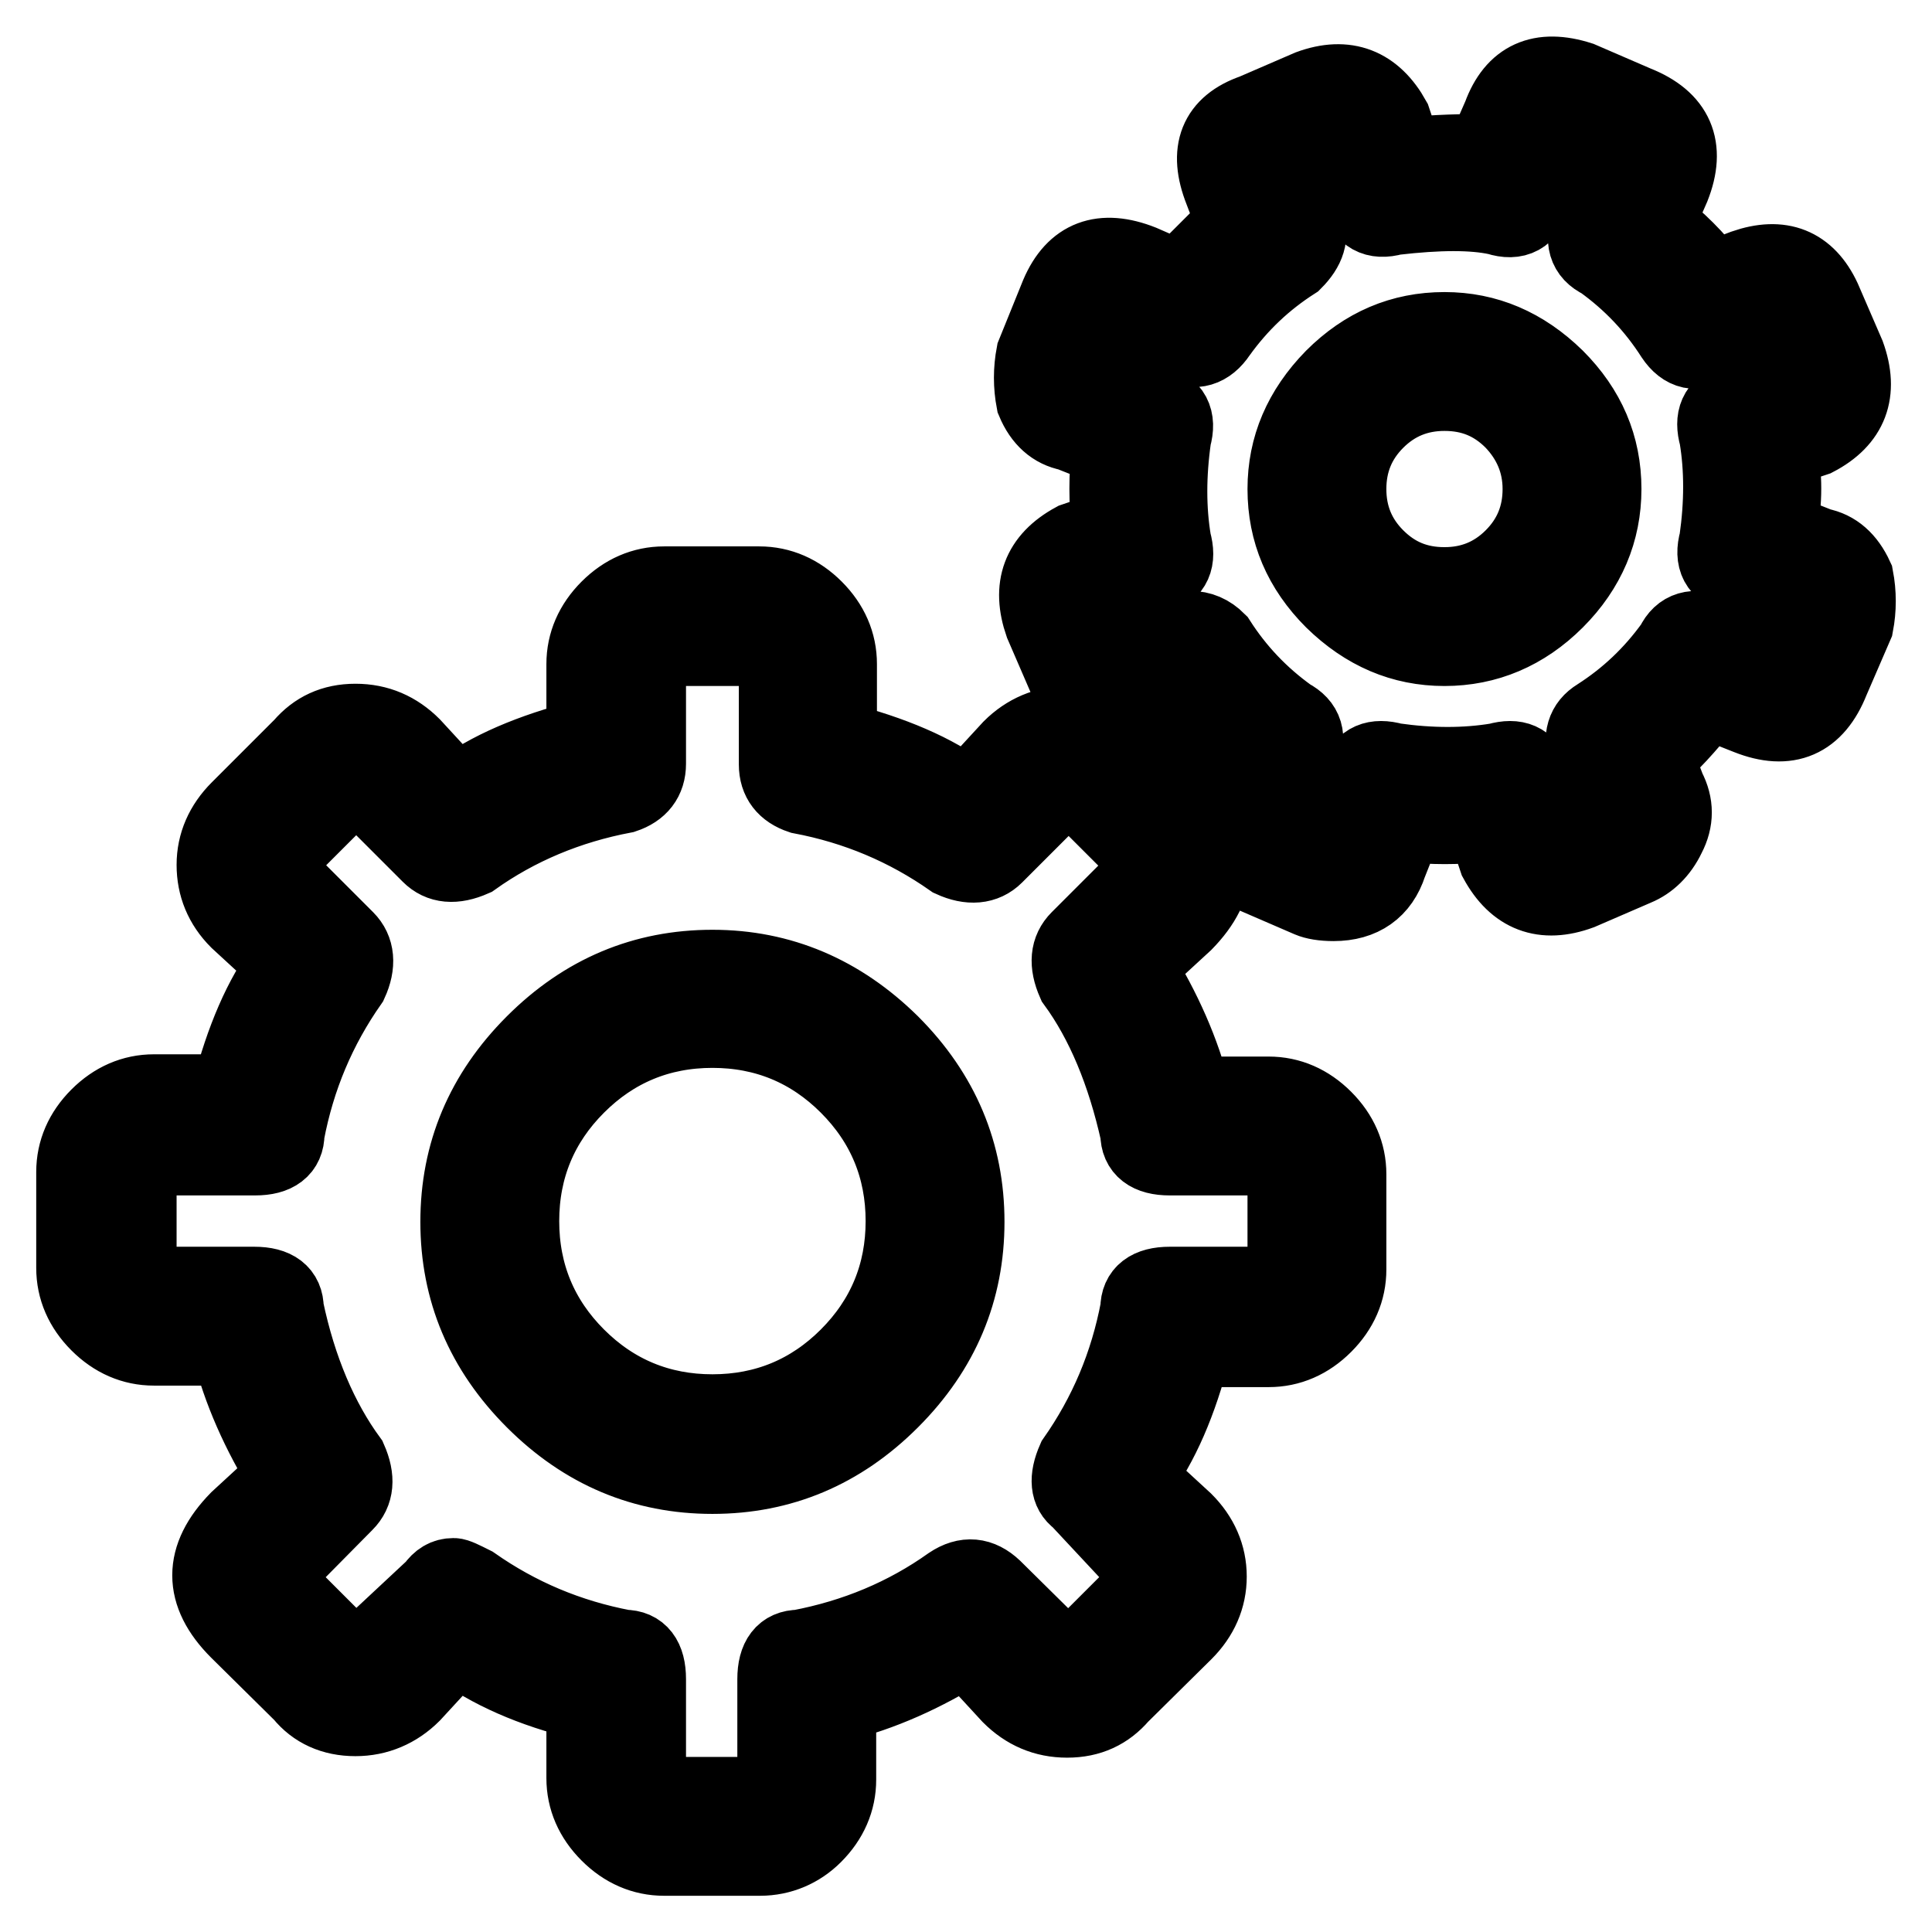
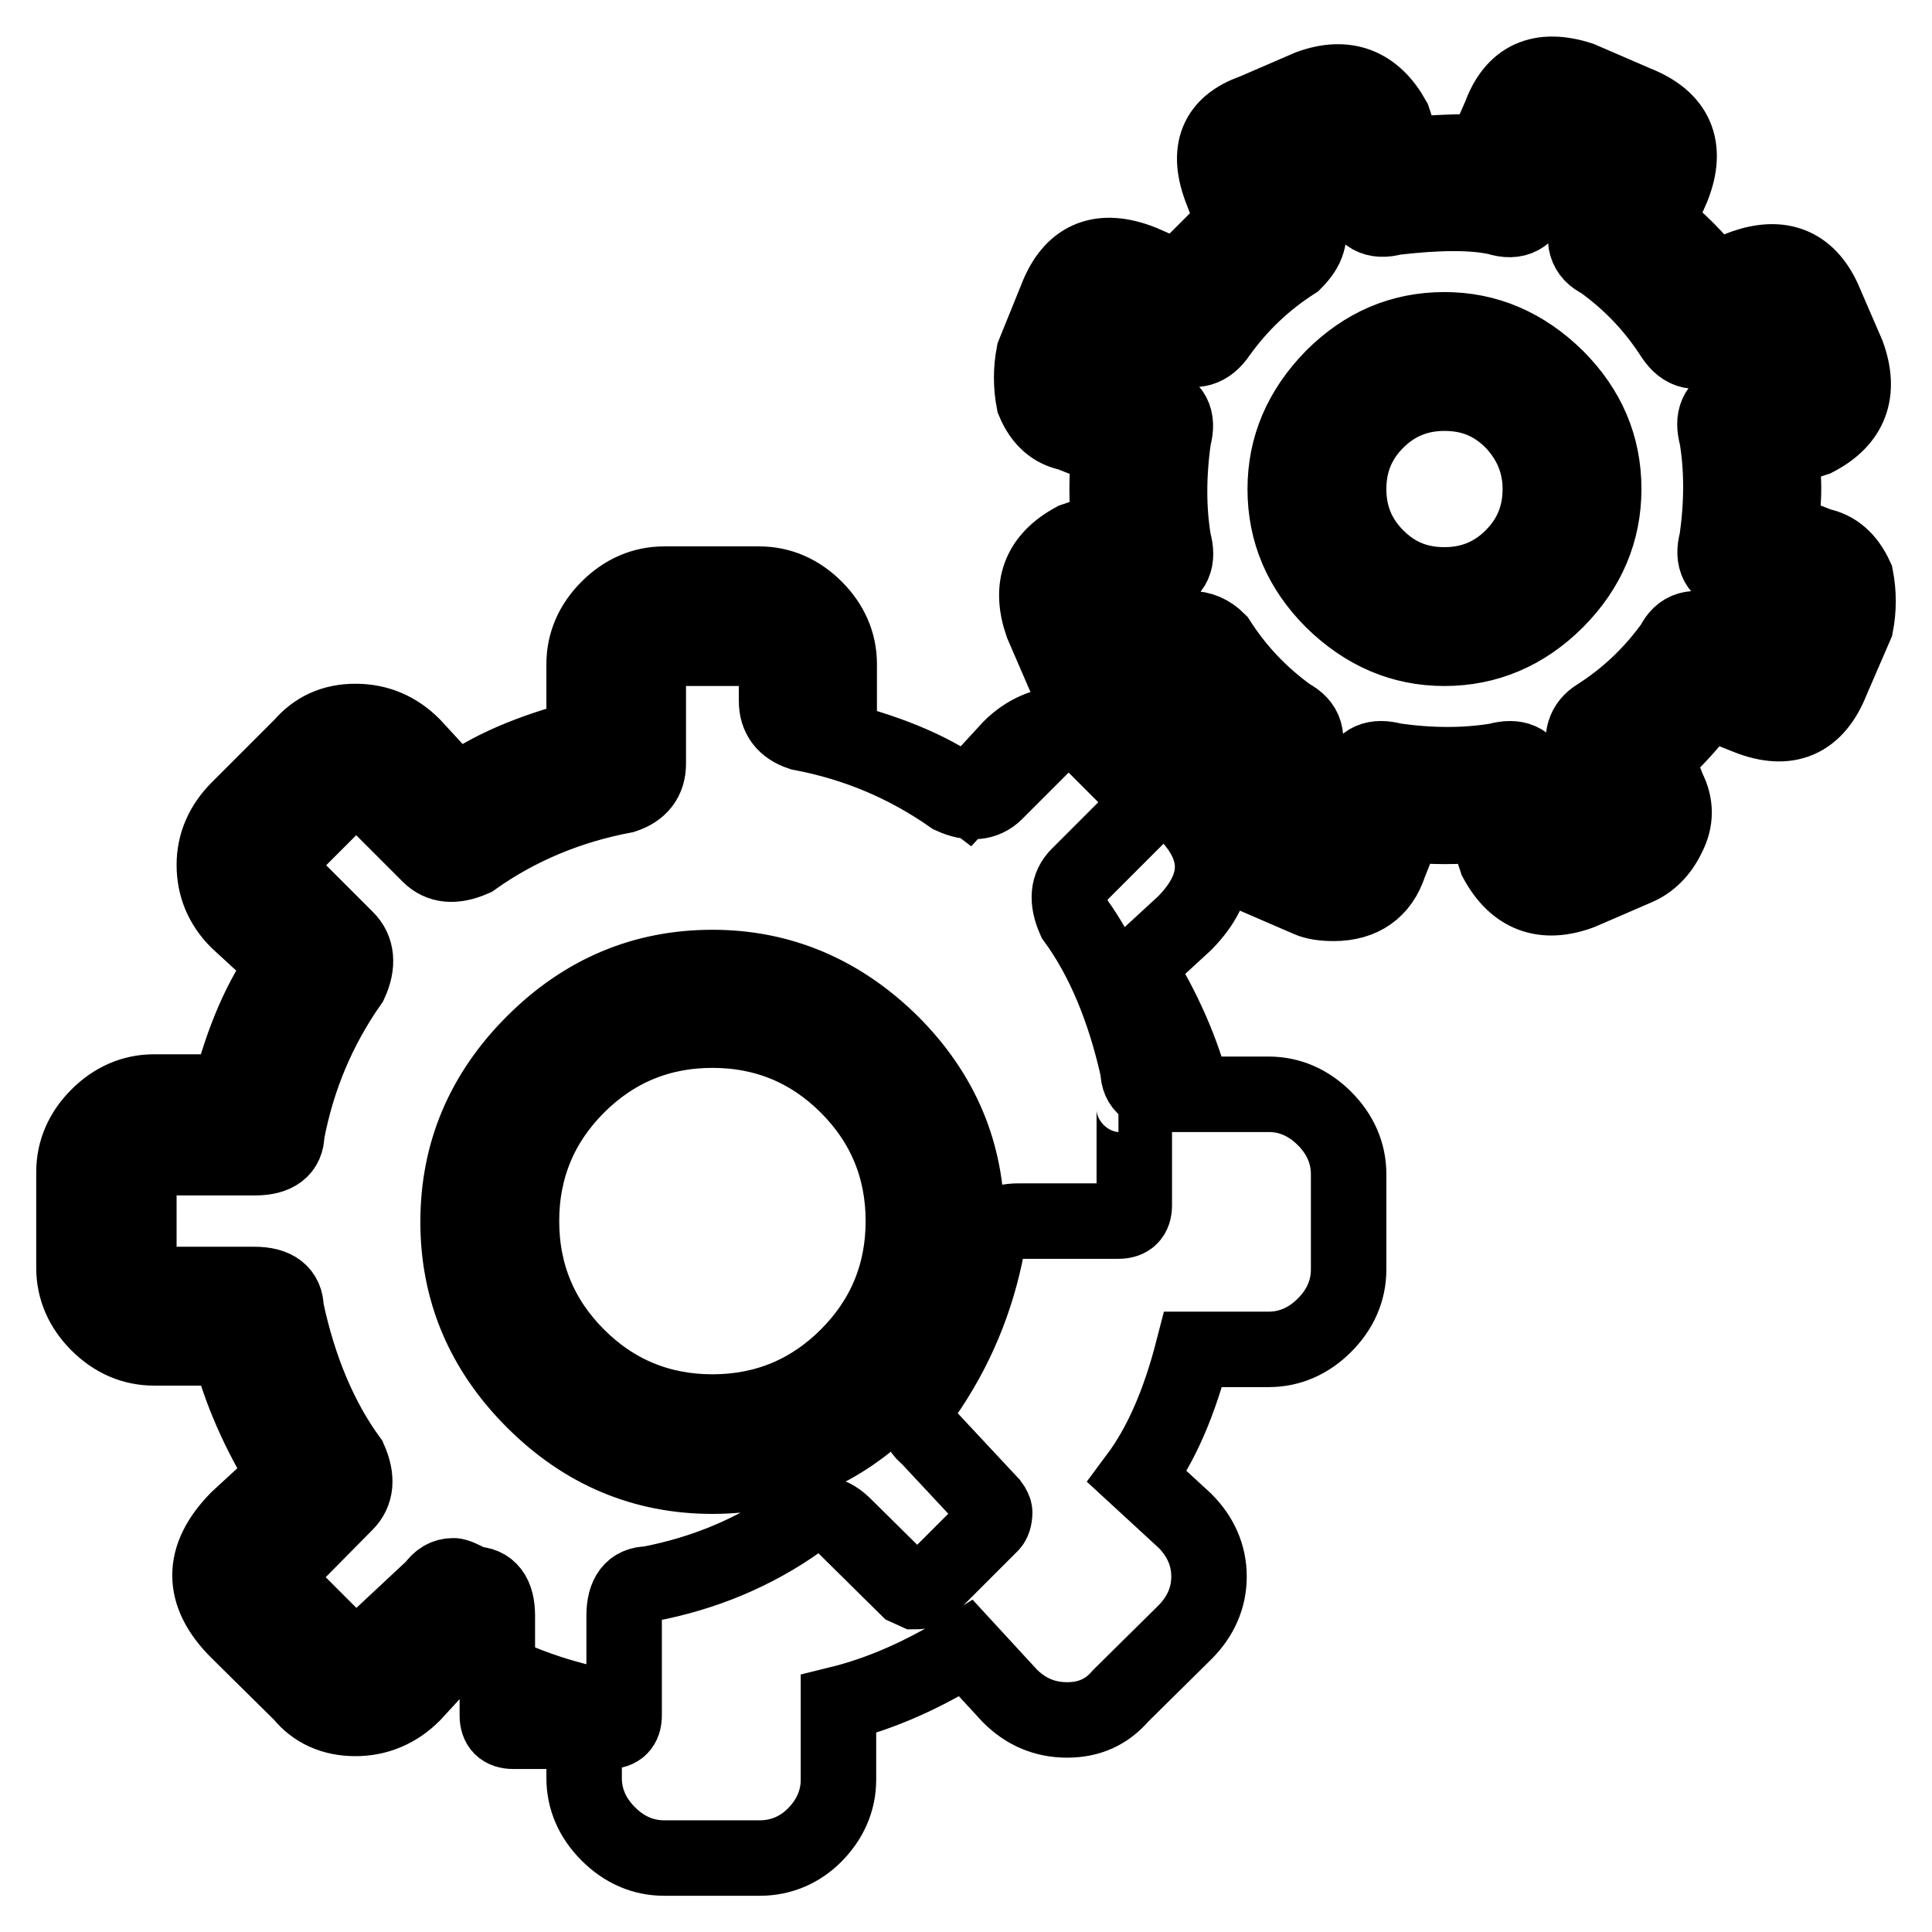
<svg xmlns="http://www.w3.org/2000/svg" version="1.1" x="0px" y="0px" viewBox="0 0 256 256" enable-background="new 0 0 256 256" xml:space="preserve">
  <g>
-     <path stroke-width="10" fill-opacity="0" stroke="#000000" d="M100.7,246.2H88c-2.8,0-5.3-1.1-7.4-3.2s-3.2-4.6-3.2-7.4v-10c-7-1.7-12.6-4.2-16.9-7.4l-5.8,6.3 c-2.1,2.1-4.7,3.2-7.6,3.2c-3,0-5.4-1.1-7.1-3.2l-8.5-8.4c-4.9-4.9-4.9-9.8,0-14.8l6.3-5.8c-3.5-5.6-6-11.3-7.4-16.9h-10 c-2.8,0-5.3-1.1-7.4-3.2c-2.1-2.1-3.2-4.6-3.2-7.4v-12.7c0-2.8,1.1-5.3,3.2-7.4c2.1-2.1,4.6-3.2,7.4-3.2h10 c1.8-7,4.2-12.6,7.4-16.9l-6.3-5.8c-2.1-2.1-3.1-4.6-3.1-7.4c0-2.8,1.1-5.3,3.2-7.4l8.4-8.4c1.8-2.1,4.1-3.2,7.1-3.2 c3,0,5.5,1.1,7.6,3.2l5.8,6.3c4.2-3.2,9.9-5.6,16.9-7.4V88c0-2.8,1.1-5.3,3.2-7.4c2.1-2.1,4.6-3.2,7.4-3.2h12.6 c2.8,0,5.3,1.1,7.4,3.2c2.1,2.1,3.2,4.6,3.2,7.4v10c7,1.8,12.7,4.2,16.9,7.4l5.8-6.3c2.1-2.1,4.7-3.2,7.6-3.2c3,0,5.4,1.1,7.1,3.2 l8.4,8.4c4.9,4.9,4.9,9.8,0,14.8l-6.3,5.8c3.5,5.6,6,11.3,7.4,16.9h10c2.8,0,5.3,1.1,7.4,3.2c2.1,2.1,3.2,4.6,3.2,7.4v12.6 c0,2.8-1.1,5.3-3.2,7.4c-2.1,2.1-4.6,3.2-7.4,3.2h-10c-1.8,7-4.2,12.6-7.4,16.9l6.3,5.8c2.1,2.1,3.2,4.6,3.2,7.4s-1.1,5.3-3.2,7.4 l-8.5,8.4c-1.8,2.1-4.1,3.2-7.1,3.2c-3,0-5.5-1.1-7.6-3.2l-5.8-6.3c-5.6,3.5-11.2,6-16.9,7.4v10c0,2.8-1.1,5.3-3.2,7.4 C106,245.1,103.5,246.2,100.7,246.2z M60.1,208.8c0.4,0,1.2,0.4,2.6,1.1c6,4.2,12.6,7,20,8.4c2.1,0,3.2,1.4,3.2,4.2v13.2 c0,1.4,0.7,2.1,2.1,2.1h12.6c1.4,0,2.1-0.7,2.1-2.1v-13.2c0-2.8,1.1-4.2,3.2-4.2c7.4-1.4,14.1-4.2,20-8.4c2.1-1.4,4-1.2,5.8,0.5 l8.5,8.4l1.1,0.5c0.7,0,1.2-0.2,1.6-0.5l8.4-8.4c0.3-0.3,0.5-0.9,0.5-1.6c0-0.3-0.2-0.7-0.5-1.1l-8.4-9c-1.4-1-1.6-2.8-0.5-5.3 c4.2-6,7-12.6,8.4-20c0-2.1,1.4-3.2,4.2-3.2h13.2c1.4,0,2.1-0.7,2.1-2.1v-12.6c0-1.4-0.7-2.1-2.1-2.1H155c-2.8,0-4.2-1.1-4.2-3.2 c-1.8-8.1-4.6-14.8-8.4-20c-1.1-2.5-0.9-4.4,0.5-5.8l8.4-8.4c0.7-0.7,0.7-1.6,0-2.6l-8.4-8.4c-0.7-0.7-1.6-0.7-2.6,0l-8.4,8.4 c-1.4,1.4-3.4,1.6-5.8,0.5c-6-4.2-12.6-7-20-8.4c-2.1-0.7-3.2-2.1-3.2-4.2V88c0-1.4-0.7-2.1-2.1-2.1H88c-1.4,0-2.1,0.7-2.1,2.1 v13.2c0,2.1-1.1,3.5-3.2,4.2c-7.4,1.4-14.1,4.2-20,8.4c-2.5,1.1-4.4,0.9-5.8-0.5l-8.4-8.4l-1-0.5c-0.7,0-1.2,0.2-1.6,0.5l-8.4,8.4 c-0.4,0.4-0.5,0.9-0.5,1.6c0,0.4,0.2,0.7,0.5,1.1l8.4,8.4c1.4,1.4,1.6,3.4,0.5,5.8c-4.2,6-7,12.6-8.4,20c0,2.1-1.4,3.2-4.2,3.2 H20.5c-1.4,0-2.1,0.7-2.1,2.1v12.6c0,1.4,0.7,2.1,2.1,2.1h13.2c2.8,0,4.2,1.1,4.2,3.2c1.7,8.1,4.6,14.8,8.4,20 c1.1,2.5,0.9,4.4-0.5,5.8l-8.4,8.5c-0.7,0.7-0.7,1.6,0,2.6l8.4,8.4c0.4,0.4,0.9,0.5,1.6,0.5c0.4,0,0.7-0.2,1.1-0.5l9-8.4 C58.2,209.3,59,208.8,60.1,208.8z M118.1,185.6c-6.7,6.7-14.6,10-23.7,10c-9.1,0-17-3.3-23.7-10c-6.7-6.7-10-14.6-10-23.7 s3.3-17,10-23.7c6.7-6.7,14.6-10,23.7-10s17,3.4,23.7,10c6.7,6.7,10,14.6,10,23.7S124.8,178.9,118.1,185.6z M112.3,143.9 c-4.9-4.9-10.9-7.4-17.9-7.4s-13,2.5-17.9,7.4c-4.9,4.9-7.4,10.9-7.4,17.9c0,7,2.5,13,7.4,17.9c4.9,4.9,10.9,7.4,17.9,7.4 s13-2.5,17.9-7.4c4.9-4.9,7.4-10.9,7.4-17.9C119.7,154.8,117.2,148.8,112.3,143.9z M176.7,119.7c-1.4,0-2.5-0.2-3.2-0.5l-7.4-3.2 c-5.3-2.1-6.9-5.8-4.8-11.1l2.1-5.3c-3.5-2.8-6-5.1-7.4-6.9l-4.2,1.6c-4.9,1.8-8.4,0.4-10.5-4.2l-3.2-7.4 c-1.7-4.9-0.4-8.6,4.2-11.1l4.7-1.6c-0.4-3.5-0.4-7,0-10.5l-5.3-2.1c-2.1-0.4-3.7-1.8-4.7-4.2c-0.4-2.1-0.4-4.2,0-6.3l3.2-7.9 c2.1-4.9,5.8-6.3,11.1-4.2l4.8,2.1l7.4-7.4l-1.6-4.2c-2.1-5.3-0.7-8.8,4.2-10.5l7.4-3.2c4.9-1.8,8.6-0.3,11.1,4.2l1.6,4.8 c2.5-0.3,6-0.5,10.5-0.5l2.1-4.8c1.8-4.9,5.3-6.5,10.6-4.8l7.4,3.2c5.3,2.1,6.9,5.8,4.8,11.1l-2.1,4.8c2.8,2.1,5.3,4.6,7.4,7.4 l4.2-1.6c4.9-1.7,8.4-0.3,10.5,4.2l3.2,7.4c1.8,5,0.4,8.7-4.2,11.1l-4.8,1.6c0.7,3.2,0.7,6.7,0,10.5l5.3,2.1 c2.1,0.4,3.7,1.8,4.8,4.2c0.4,2.1,0.4,4.2,0,6.3l-3.2,7.4c-2.1,5.3-5.8,6.9-11.1,4.8l-5.3-2.1c-2.8,3.5-5.1,6-6.9,7.4l1.6,4.2 c1.1,2.1,1.1,4.2,0,6.3c-1,2.1-2.5,3.5-4.2,4.2l-7.4,3.2c-4.9,1.8-8.6,0.4-11.1-4.2l-1.6-4.8c-3.5,0.4-7,0.4-10.5,0l-2.1,5.3 C183,117.9,180.5,119.7,176.7,119.7z M157.7,83.3c1.4,0,2.6,0.5,3.7,1.6c2.5,3.9,5.6,7.2,9.5,10c2.1,1.1,2.6,2.8,1.6,5.3l-3.2,7.9 l7.4,3.2l3.2-8.4c0.7-2.1,2.3-2.8,4.8-2.1c4.9,0.7,9.5,0.7,13.7,0c2.5-0.7,4,0,4.8,2.1l3.2,7.4l7.4-3.2l-3.7-6.9 c-0.7-2.5-0.2-4.2,1.6-5.3c3.9-2.5,7.2-5.6,10-9.5c1-2.1,2.8-2.6,5.3-1.6l8.4,3.2l2.6-7.4l-7.9-3.2c-2.5-0.7-3.3-2.3-2.6-4.8 c0.7-4.9,0.7-9.5,0-13.7c-0.7-2.5,0-4,2.1-4.8l7.4-3.2l-3.1-7.4l-6.9,3.2c-2.1,1.4-3.9,1-5.3-1.1c-2.5-3.9-5.6-7.2-9.5-10 c-2.1-1-2.6-2.8-1.6-5.3l3.2-8.4l-7.4-2.6l-3.2,7.9c-0.7,2.5-2.3,3.4-4.8,2.6c-3.2-0.7-7.7-0.7-13.7,0c-2.5,0.7-4-0.2-4.8-2.6 l-3.1-7.4l-7.4,3.2l3.7,7.4c0.7,1.8,0.2,3.5-1.6,5.3c-3.9,2.5-7.2,5.6-10,9.5c-1.4,2.1-3.2,2.6-5.3,1.6l-8.4-3.2L145,50l7.9,3.2 c2.5,0.7,3.3,2.3,2.6,4.8c-0.7,4.9-0.7,9.5,0,13.7c0.7,2.5,0,4-2.1,4.8l-7.4,3.1l3.2,6.9l6.9-3.2L157.7,83.3L157.7,83.3z  M206.2,79.6c-4.2,4.2-9.2,6.3-14.8,6.3s-10.5-2.1-14.8-6.3c-4.2-4.2-6.3-9.1-6.3-14.8c0-5.6,2.1-10.5,6.3-14.8 c4.2-4.2,9.1-6.3,14.8-6.3c5.6,0,10.5,2.1,14.8,6.3c4.2,4.2,6.3,9.1,6.3,14.8C212.5,70.4,210.4,75.4,206.2,79.6z M200.4,55.8 c-2.5-2.5-5.4-3.7-9-3.7c-3.5,0-6.5,1.2-9,3.7c-2.5,2.5-3.7,5.5-3.7,9c0,3.5,1.2,6.5,3.7,9c2.5,2.5,5.4,3.7,9,3.7 c3.5,0,6.5-1.2,9-3.7c2.5-2.5,3.7-5.5,3.7-9S202.8,58.3,200.4,55.8z" />
+     <path stroke-width="10" fill-opacity="0" stroke="#000000" d="M100.7,246.2H88c-2.8,0-5.3-1.1-7.4-3.2s-3.2-4.6-3.2-7.4v-10c-7-1.7-12.6-4.2-16.9-7.4l-5.8,6.3 c-2.1,2.1-4.7,3.2-7.6,3.2c-3,0-5.4-1.1-7.1-3.2l-8.5-8.4c-4.9-4.9-4.9-9.8,0-14.8l6.3-5.8c-3.5-5.6-6-11.3-7.4-16.9h-10 c-2.8,0-5.3-1.1-7.4-3.2c-2.1-2.1-3.2-4.6-3.2-7.4v-12.7c0-2.8,1.1-5.3,3.2-7.4c2.1-2.1,4.6-3.2,7.4-3.2h10 c1.8-7,4.2-12.6,7.4-16.9l-6.3-5.8c-2.1-2.1-3.1-4.6-3.1-7.4c0-2.8,1.1-5.3,3.2-7.4l8.4-8.4c1.8-2.1,4.1-3.2,7.1-3.2 c3,0,5.5,1.1,7.6,3.2l5.8,6.3c4.2-3.2,9.9-5.6,16.9-7.4V88c0-2.8,1.1-5.3,3.2-7.4c2.1-2.1,4.6-3.2,7.4-3.2h12.6 c2.8,0,5.3,1.1,7.4,3.2c2.1,2.1,3.2,4.6,3.2,7.4v10c7,1.8,12.7,4.2,16.9,7.4l5.8-6.3c2.1-2.1,4.7-3.2,7.6-3.2c3,0,5.4,1.1,7.1,3.2 l8.4,8.4c4.9,4.9,4.9,9.8,0,14.8l-6.3,5.8c3.5,5.6,6,11.3,7.4,16.9h10c2.8,0,5.3,1.1,7.4,3.2c2.1,2.1,3.2,4.6,3.2,7.4v12.6 c0,2.8-1.1,5.3-3.2,7.4c-2.1,2.1-4.6,3.2-7.4,3.2h-10c-1.8,7-4.2,12.6-7.4,16.9l6.3,5.8c2.1,2.1,3.2,4.6,3.2,7.4s-1.1,5.3-3.2,7.4 l-8.5,8.4c-1.8,2.1-4.1,3.2-7.1,3.2c-3,0-5.5-1.1-7.6-3.2l-5.8-6.3c-5.6,3.5-11.2,6-16.9,7.4v10c0,2.8-1.1,5.3-3.2,7.4 C106,245.1,103.5,246.2,100.7,246.2z M60.1,208.8c0.4,0,1.2,0.4,2.6,1.1c2.1,0,3.2,1.4,3.2,4.2v13.2 c0,1.4,0.7,2.1,2.1,2.1h12.6c1.4,0,2.1-0.7,2.1-2.1v-13.2c0-2.8,1.1-4.2,3.2-4.2c7.4-1.4,14.1-4.2,20-8.4c2.1-1.4,4-1.2,5.8,0.5 l8.5,8.4l1.1,0.5c0.7,0,1.2-0.2,1.6-0.5l8.4-8.4c0.3-0.3,0.5-0.9,0.5-1.6c0-0.3-0.2-0.7-0.5-1.1l-8.4-9c-1.4-1-1.6-2.8-0.5-5.3 c4.2-6,7-12.6,8.4-20c0-2.1,1.4-3.2,4.2-3.2h13.2c1.4,0,2.1-0.7,2.1-2.1v-12.6c0-1.4-0.7-2.1-2.1-2.1H155c-2.8,0-4.2-1.1-4.2-3.2 c-1.8-8.1-4.6-14.8-8.4-20c-1.1-2.5-0.9-4.4,0.5-5.8l8.4-8.4c0.7-0.7,0.7-1.6,0-2.6l-8.4-8.4c-0.7-0.7-1.6-0.7-2.6,0l-8.4,8.4 c-1.4,1.4-3.4,1.6-5.8,0.5c-6-4.2-12.6-7-20-8.4c-2.1-0.7-3.2-2.1-3.2-4.2V88c0-1.4-0.7-2.1-2.1-2.1H88c-1.4,0-2.1,0.7-2.1,2.1 v13.2c0,2.1-1.1,3.5-3.2,4.2c-7.4,1.4-14.1,4.2-20,8.4c-2.5,1.1-4.4,0.9-5.8-0.5l-8.4-8.4l-1-0.5c-0.7,0-1.2,0.2-1.6,0.5l-8.4,8.4 c-0.4,0.4-0.5,0.9-0.5,1.6c0,0.4,0.2,0.7,0.5,1.1l8.4,8.4c1.4,1.4,1.6,3.4,0.5,5.8c-4.2,6-7,12.6-8.4,20c0,2.1-1.4,3.2-4.2,3.2 H20.5c-1.4,0-2.1,0.7-2.1,2.1v12.6c0,1.4,0.7,2.1,2.1,2.1h13.2c2.8,0,4.2,1.1,4.2,3.2c1.7,8.1,4.6,14.8,8.4,20 c1.1,2.5,0.9,4.4-0.5,5.8l-8.4,8.5c-0.7,0.7-0.7,1.6,0,2.6l8.4,8.4c0.4,0.4,0.9,0.5,1.6,0.5c0.4,0,0.7-0.2,1.1-0.5l9-8.4 C58.2,209.3,59,208.8,60.1,208.8z M118.1,185.6c-6.7,6.7-14.6,10-23.7,10c-9.1,0-17-3.3-23.7-10c-6.7-6.7-10-14.6-10-23.7 s3.3-17,10-23.7c6.7-6.7,14.6-10,23.7-10s17,3.4,23.7,10c6.7,6.7,10,14.6,10,23.7S124.8,178.9,118.1,185.6z M112.3,143.9 c-4.9-4.9-10.9-7.4-17.9-7.4s-13,2.5-17.9,7.4c-4.9,4.9-7.4,10.9-7.4,17.9c0,7,2.5,13,7.4,17.9c4.9,4.9,10.9,7.4,17.9,7.4 s13-2.5,17.9-7.4c4.9-4.9,7.4-10.9,7.4-17.9C119.7,154.8,117.2,148.8,112.3,143.9z M176.7,119.7c-1.4,0-2.5-0.2-3.2-0.5l-7.4-3.2 c-5.3-2.1-6.9-5.8-4.8-11.1l2.1-5.3c-3.5-2.8-6-5.1-7.4-6.9l-4.2,1.6c-4.9,1.8-8.4,0.4-10.5-4.2l-3.2-7.4 c-1.7-4.9-0.4-8.6,4.2-11.1l4.7-1.6c-0.4-3.5-0.4-7,0-10.5l-5.3-2.1c-2.1-0.4-3.7-1.8-4.7-4.2c-0.4-2.1-0.4-4.2,0-6.3l3.2-7.9 c2.1-4.9,5.8-6.3,11.1-4.2l4.8,2.1l7.4-7.4l-1.6-4.2c-2.1-5.3-0.7-8.8,4.2-10.5l7.4-3.2c4.9-1.8,8.6-0.3,11.1,4.2l1.6,4.8 c2.5-0.3,6-0.5,10.5-0.5l2.1-4.8c1.8-4.9,5.3-6.5,10.6-4.8l7.4,3.2c5.3,2.1,6.9,5.8,4.8,11.1l-2.1,4.8c2.8,2.1,5.3,4.6,7.4,7.4 l4.2-1.6c4.9-1.7,8.4-0.3,10.5,4.2l3.2,7.4c1.8,5,0.4,8.7-4.2,11.1l-4.8,1.6c0.7,3.2,0.7,6.7,0,10.5l5.3,2.1 c2.1,0.4,3.7,1.8,4.8,4.2c0.4,2.1,0.4,4.2,0,6.3l-3.2,7.4c-2.1,5.3-5.8,6.9-11.1,4.8l-5.3-2.1c-2.8,3.5-5.1,6-6.9,7.4l1.6,4.2 c1.1,2.1,1.1,4.2,0,6.3c-1,2.1-2.5,3.5-4.2,4.2l-7.4,3.2c-4.9,1.8-8.6,0.4-11.1-4.2l-1.6-4.8c-3.5,0.4-7,0.4-10.5,0l-2.1,5.3 C183,117.9,180.5,119.7,176.7,119.7z M157.7,83.3c1.4,0,2.6,0.5,3.7,1.6c2.5,3.9,5.6,7.2,9.5,10c2.1,1.1,2.6,2.8,1.6,5.3l-3.2,7.9 l7.4,3.2l3.2-8.4c0.7-2.1,2.3-2.8,4.8-2.1c4.9,0.7,9.5,0.7,13.7,0c2.5-0.7,4,0,4.8,2.1l3.2,7.4l7.4-3.2l-3.7-6.9 c-0.7-2.5-0.2-4.2,1.6-5.3c3.9-2.5,7.2-5.6,10-9.5c1-2.1,2.8-2.6,5.3-1.6l8.4,3.2l2.6-7.4l-7.9-3.2c-2.5-0.7-3.3-2.3-2.6-4.8 c0.7-4.9,0.7-9.5,0-13.7c-0.7-2.5,0-4,2.1-4.8l7.4-3.2l-3.1-7.4l-6.9,3.2c-2.1,1.4-3.9,1-5.3-1.1c-2.5-3.9-5.6-7.2-9.5-10 c-2.1-1-2.6-2.8-1.6-5.3l3.2-8.4l-7.4-2.6l-3.2,7.9c-0.7,2.5-2.3,3.4-4.8,2.6c-3.2-0.7-7.7-0.7-13.7,0c-2.5,0.7-4-0.2-4.8-2.6 l-3.1-7.4l-7.4,3.2l3.7,7.4c0.7,1.8,0.2,3.5-1.6,5.3c-3.9,2.5-7.2,5.6-10,9.5c-1.4,2.1-3.2,2.6-5.3,1.6l-8.4-3.2L145,50l7.9,3.2 c2.5,0.7,3.3,2.3,2.6,4.8c-0.7,4.9-0.7,9.5,0,13.7c0.7,2.5,0,4-2.1,4.8l-7.4,3.1l3.2,6.9l6.9-3.2L157.7,83.3L157.7,83.3z  M206.2,79.6c-4.2,4.2-9.2,6.3-14.8,6.3s-10.5-2.1-14.8-6.3c-4.2-4.2-6.3-9.1-6.3-14.8c0-5.6,2.1-10.5,6.3-14.8 c4.2-4.2,9.1-6.3,14.8-6.3c5.6,0,10.5,2.1,14.8,6.3c4.2,4.2,6.3,9.1,6.3,14.8C212.5,70.4,210.4,75.4,206.2,79.6z M200.4,55.8 c-2.5-2.5-5.4-3.7-9-3.7c-3.5,0-6.5,1.2-9,3.7c-2.5,2.5-3.7,5.5-3.7,9c0,3.5,1.2,6.5,3.7,9c2.5,2.5,5.4,3.7,9,3.7 c3.5,0,6.5-1.2,9-3.7c2.5-2.5,3.7-5.5,3.7-9S202.8,58.3,200.4,55.8z" />
  </g>
</svg>